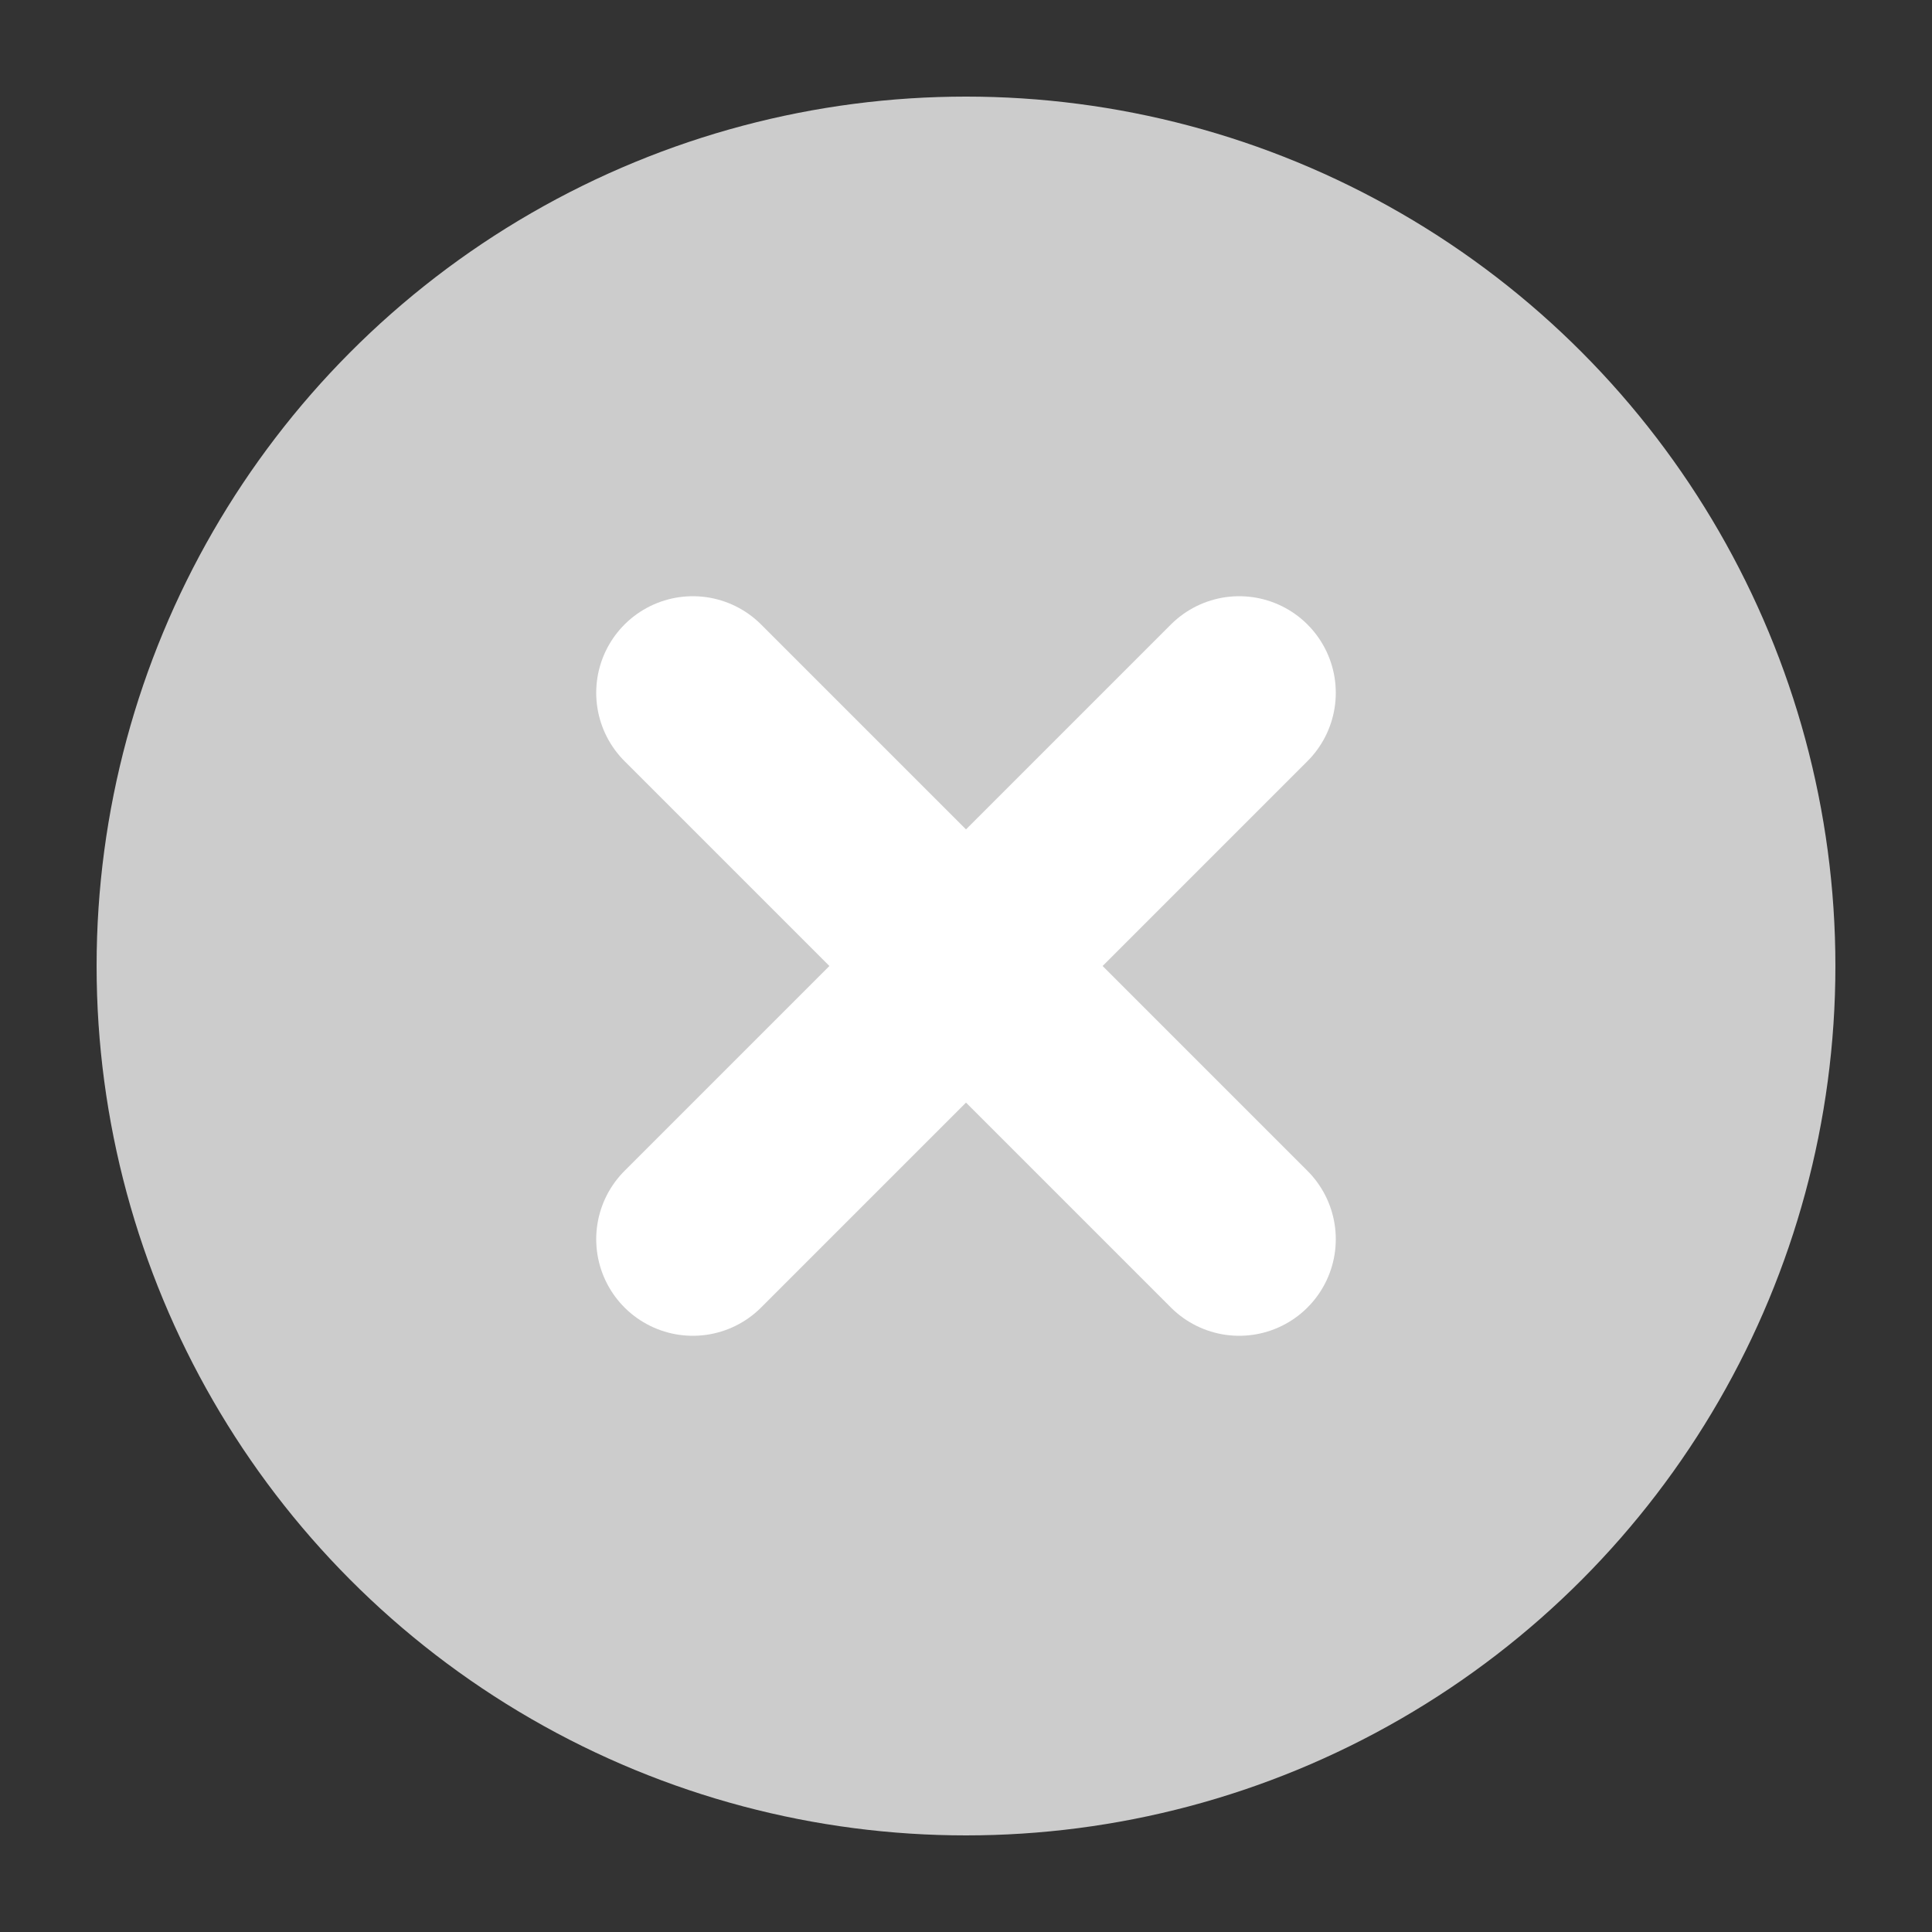
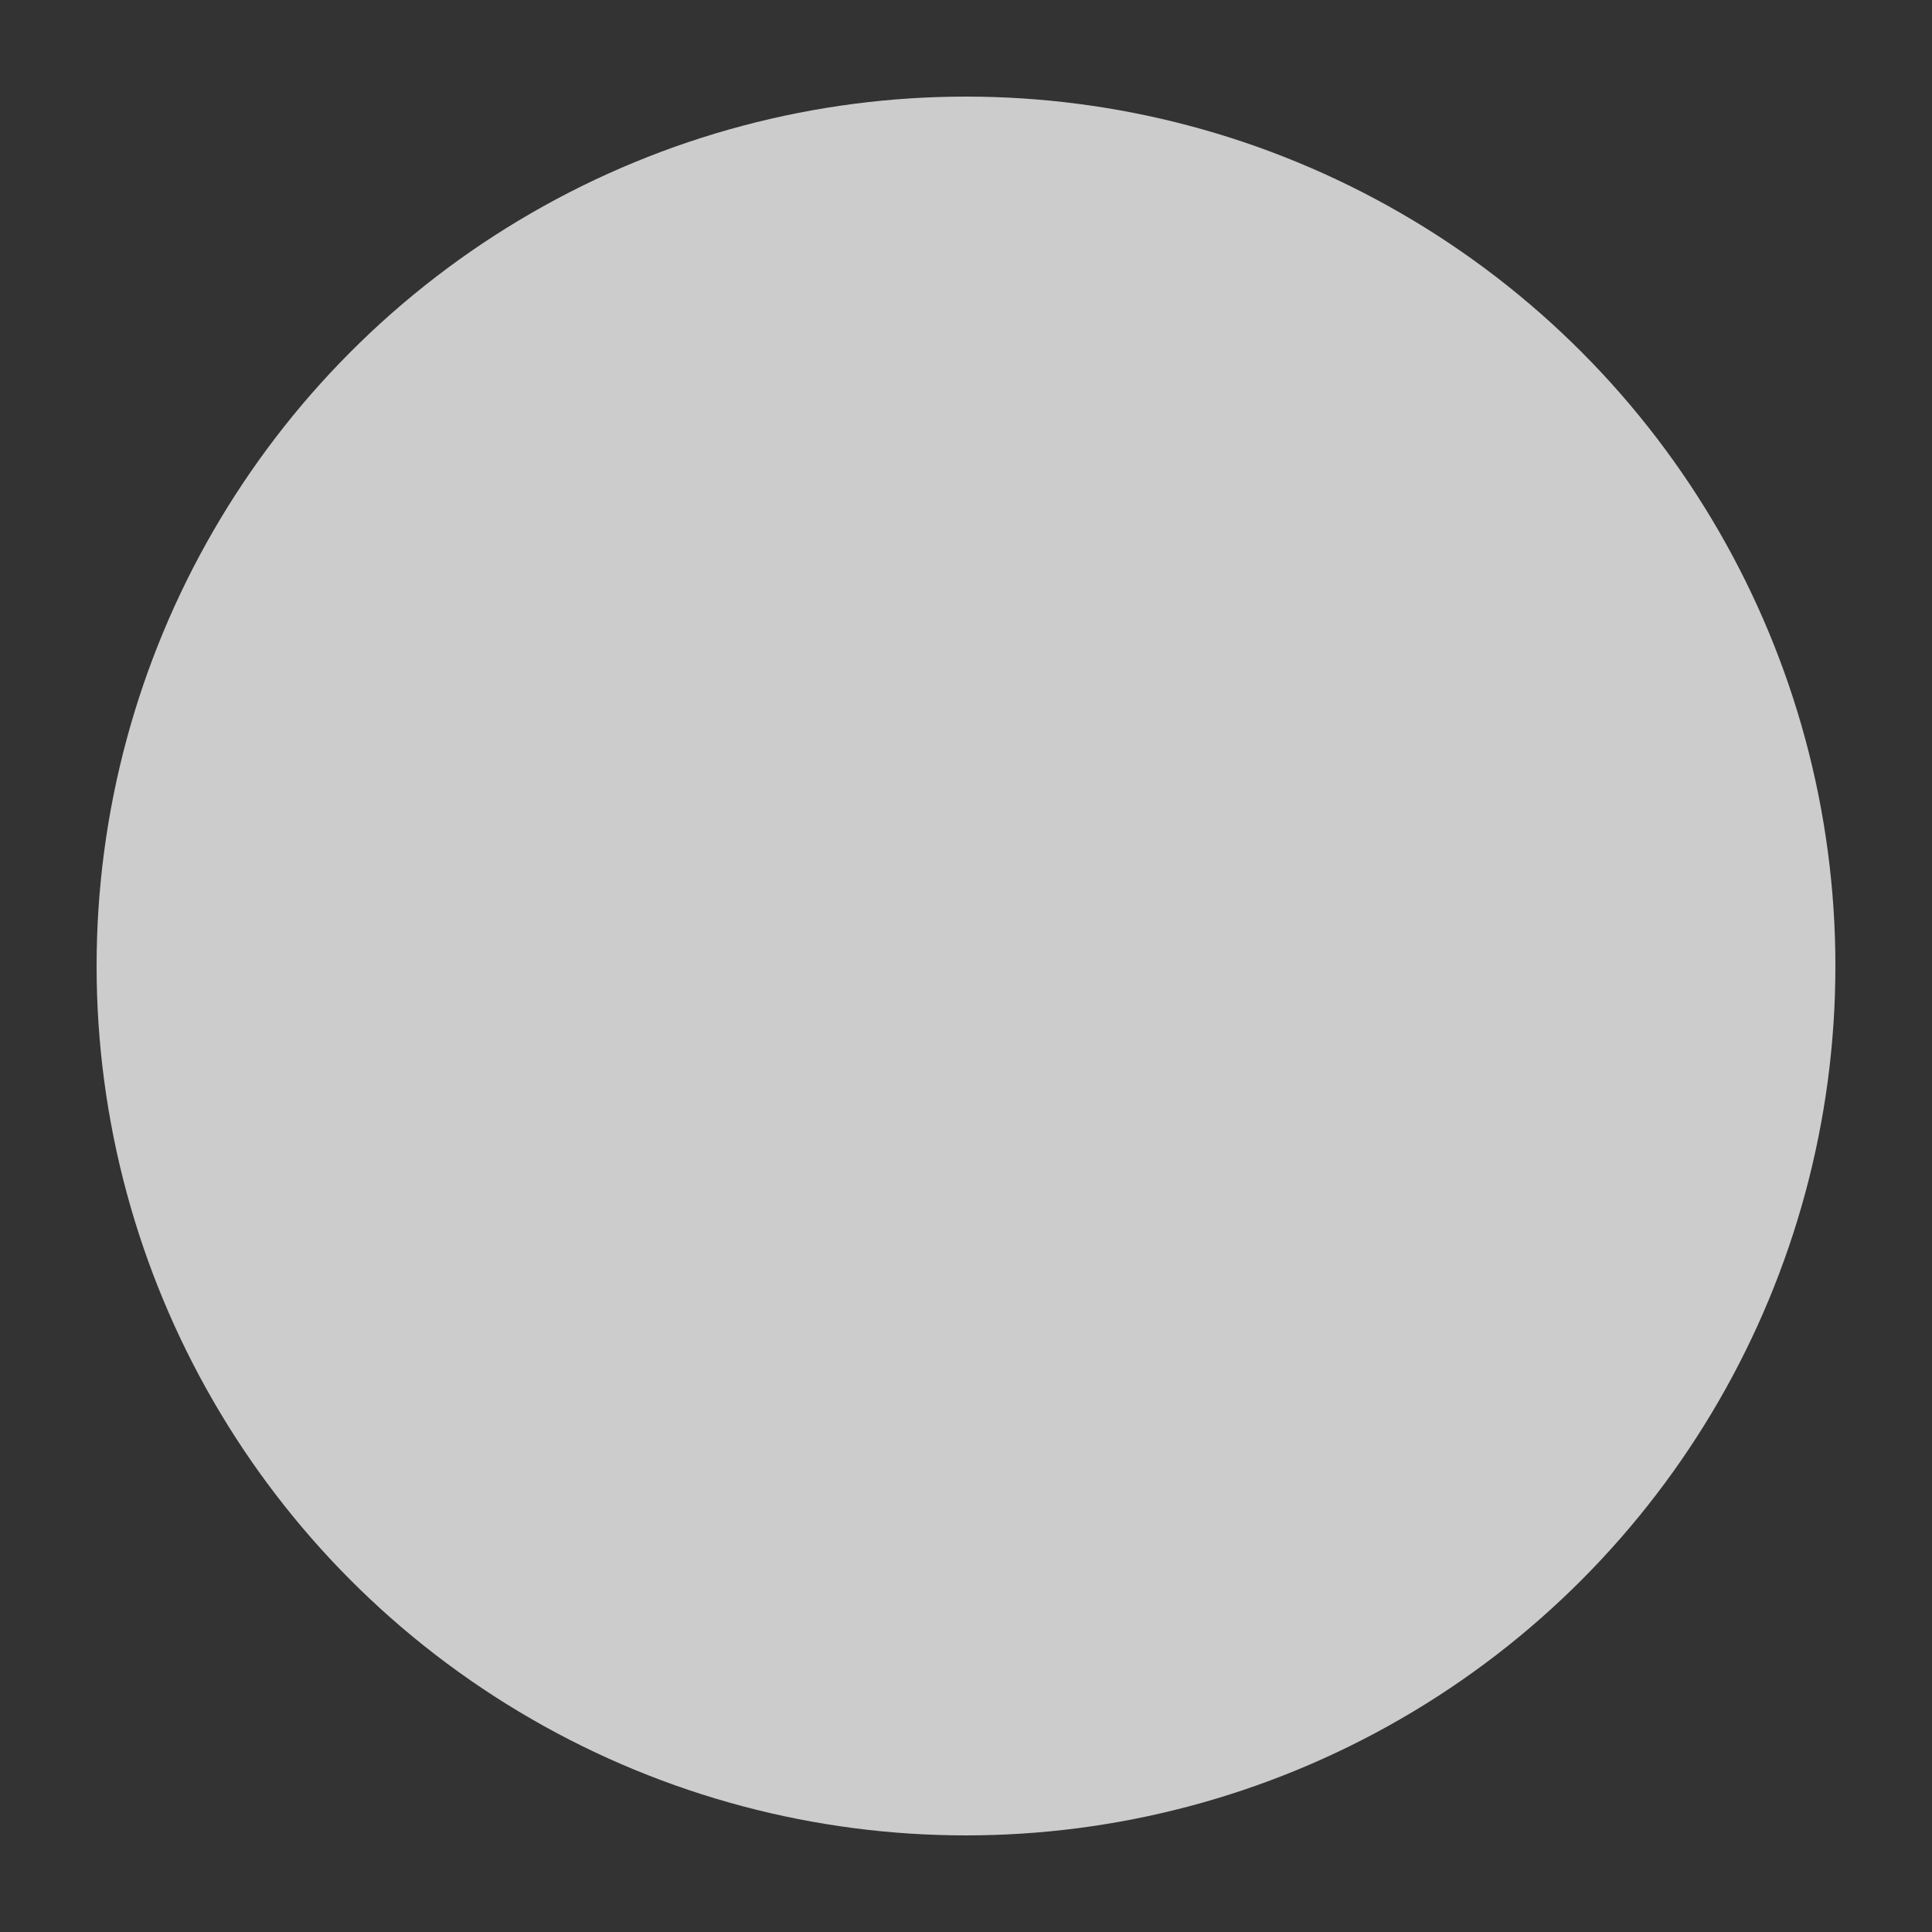
<svg xmlns="http://www.w3.org/2000/svg" width="20" height="20" viewBox="0 0 20 20">
  <rect x="0" y="0" width="20" height="20" fill="#333333" stroke="none" />
  <g transform="translate(1 1)" fill="none" fill-rule="evenodd">
    <circle fill="#CCC" cx="9" cy="9" r="9" />
    <g stroke="#FFF" stroke-linecap="round" stroke-linejoin="round" stroke-width="2">
-       <path d="m6.172 6.172 5.656 5.656M6.172 11.828l5.656-5.656" />
-     </g>
+       </g>
  </g>
</svg>